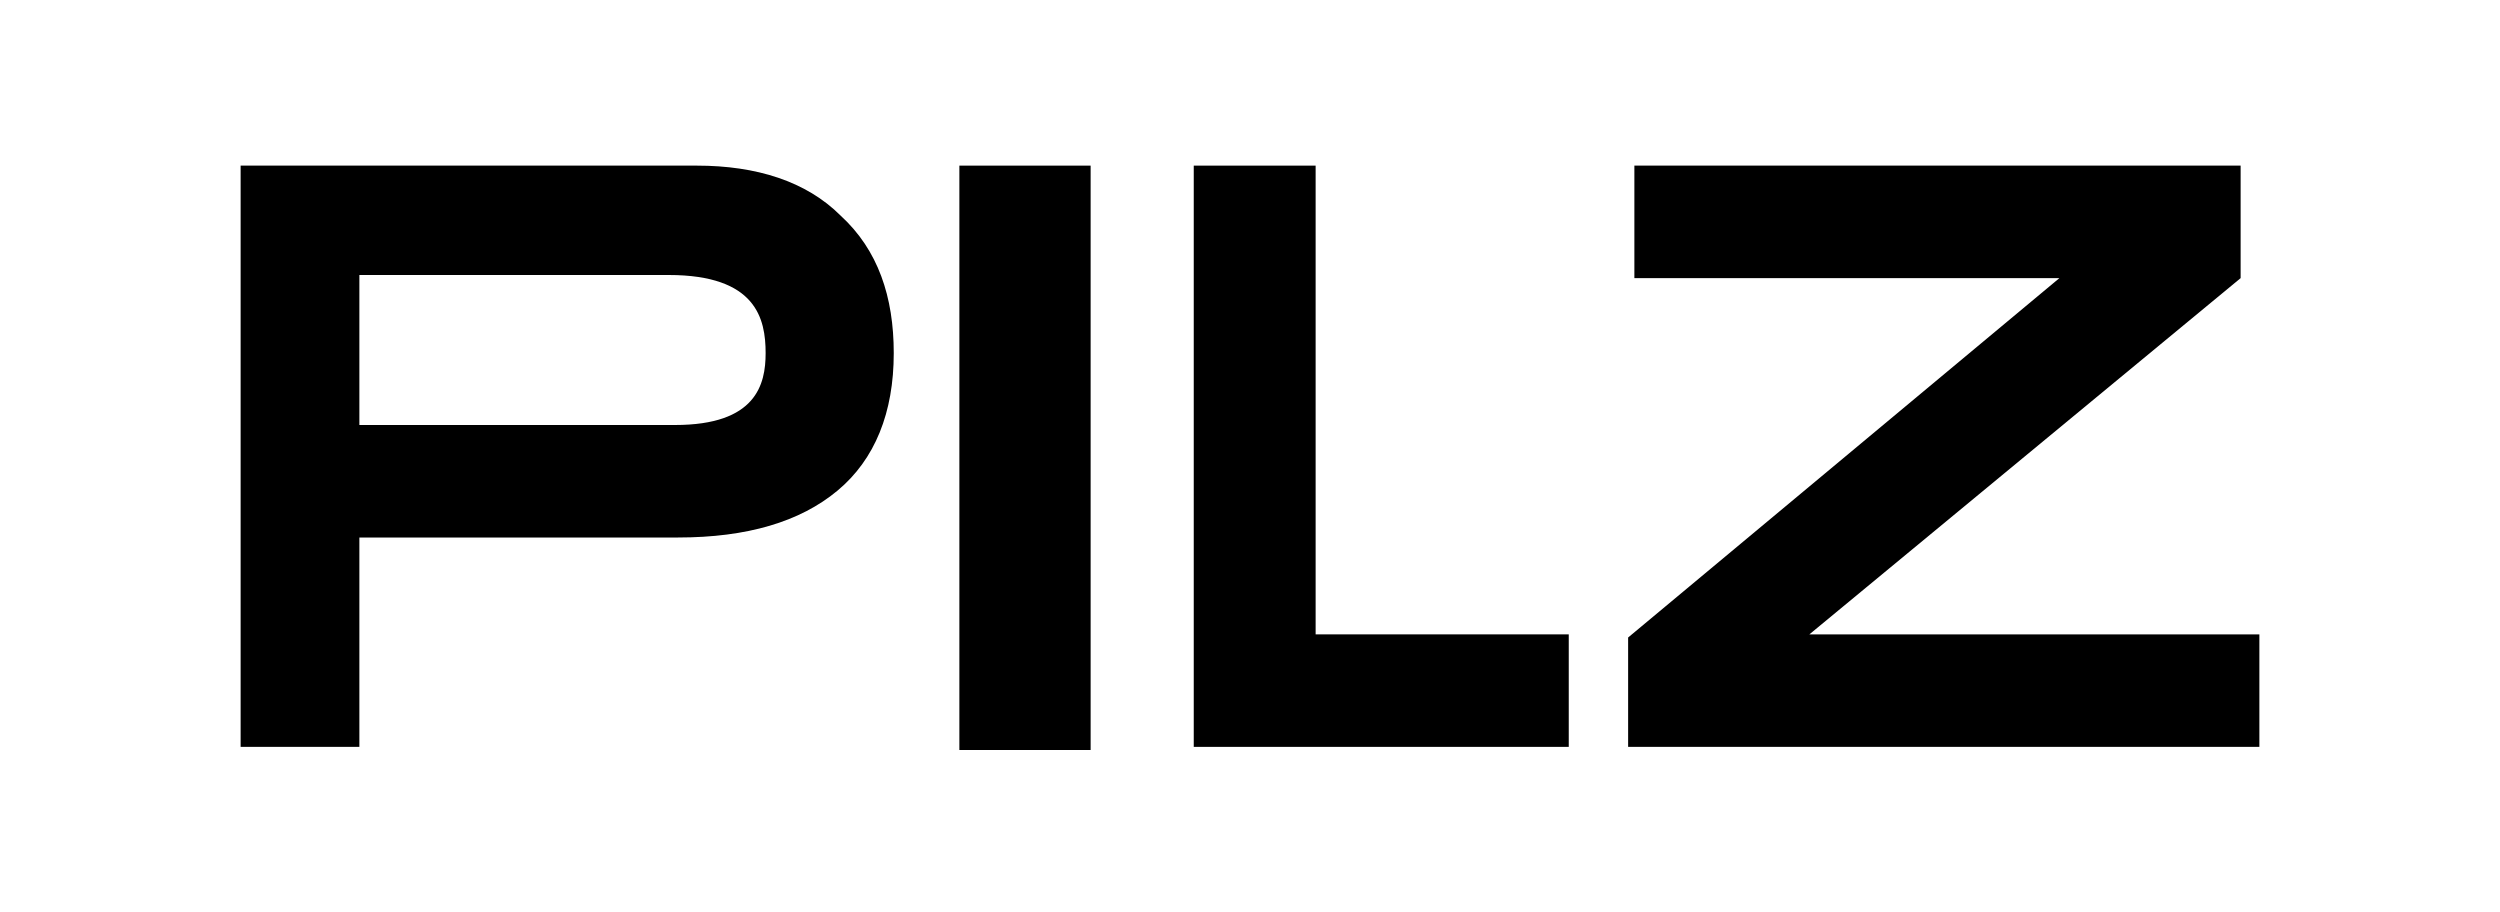
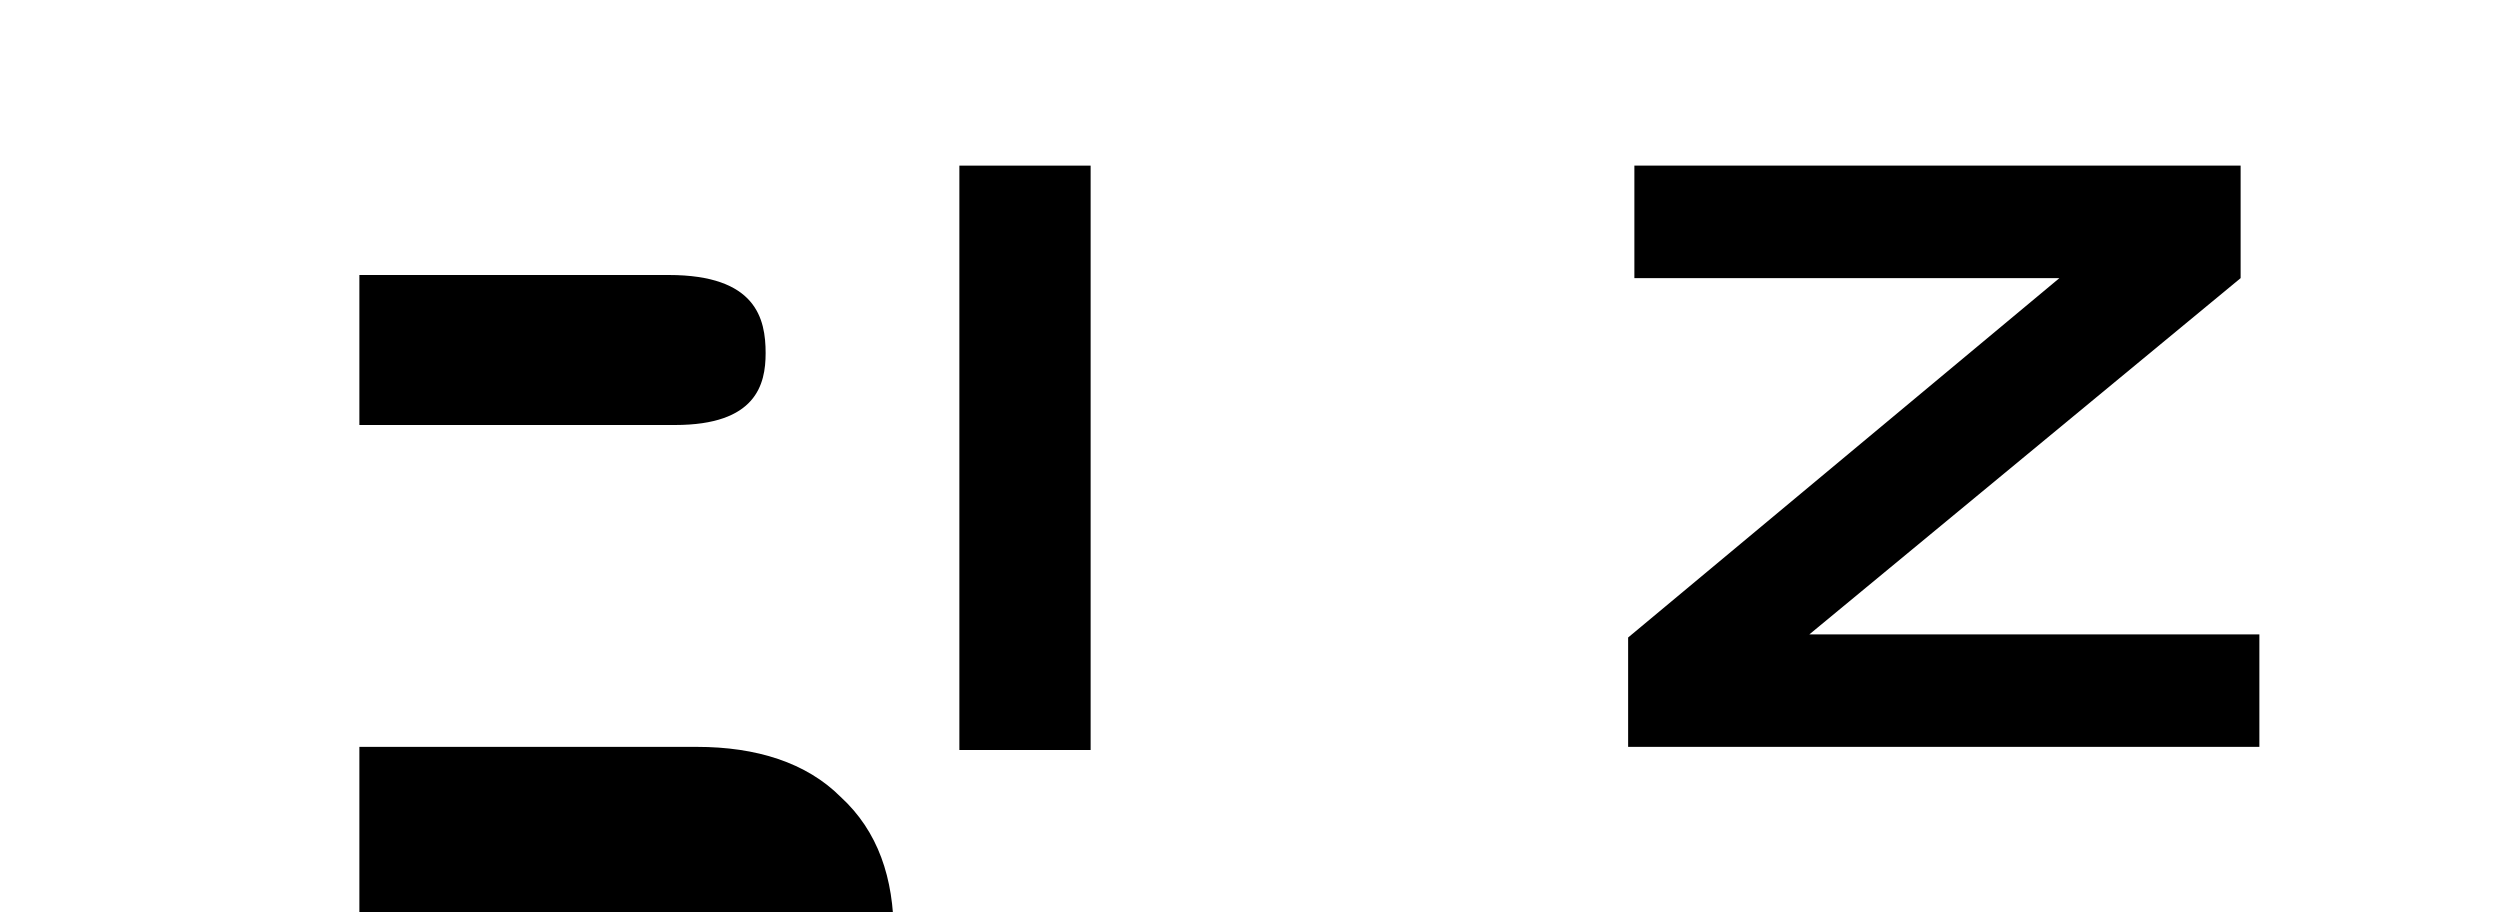
<svg xmlns="http://www.w3.org/2000/svg" version="1.2" baseProfile="tiny" id="Livello_1" x="0px" y="0px" viewBox="0 0 80 29.2" xml:space="preserve">
  <g>
    <polyline points="52.3,5.3 52.3,8.9 65.9,8.9 52.1,20.4 52.1,23.9 72.3,23.9 72.3,20.3 57.9,20.3 71.7,8.9 71.7,5.3  " />
-     <polyline points="38.2,5.3 38.2,23.9 50.2,23.9 50.2,20.3 42.1,20.3 42.1,5.3  " />
    <rect x="30.7" y="5.3" width="4.2" height="18.7" />
-     <path d="M11.5,23.9H7.7V5.3h14.6c1.9,0,3.5,0.5,4.6,1.6c1.2,1.1,1.7,2.6,1.7,4.4c0,1.9-0.6,3.4-1.8,4.4c-1.2,1-2.9,1.5-5.1,1.5   H11.5 M11.5,13.6h10.1c2.6,0,2.9-1.3,2.9-2.3c0-1.1-0.3-2.5-3.1-2.5h-9.9V13.6z" />
+     <path d="M11.5,23.9H7.7h14.6c1.9,0,3.5,0.5,4.6,1.6c1.2,1.1,1.7,2.6,1.7,4.4c0,1.9-0.6,3.4-1.8,4.4c-1.2,1-2.9,1.5-5.1,1.5   H11.5 M11.5,13.6h10.1c2.6,0,2.9-1.3,2.9-2.3c0-1.1-0.3-2.5-3.1-2.5h-9.9V13.6z" />
  </g>
</svg>